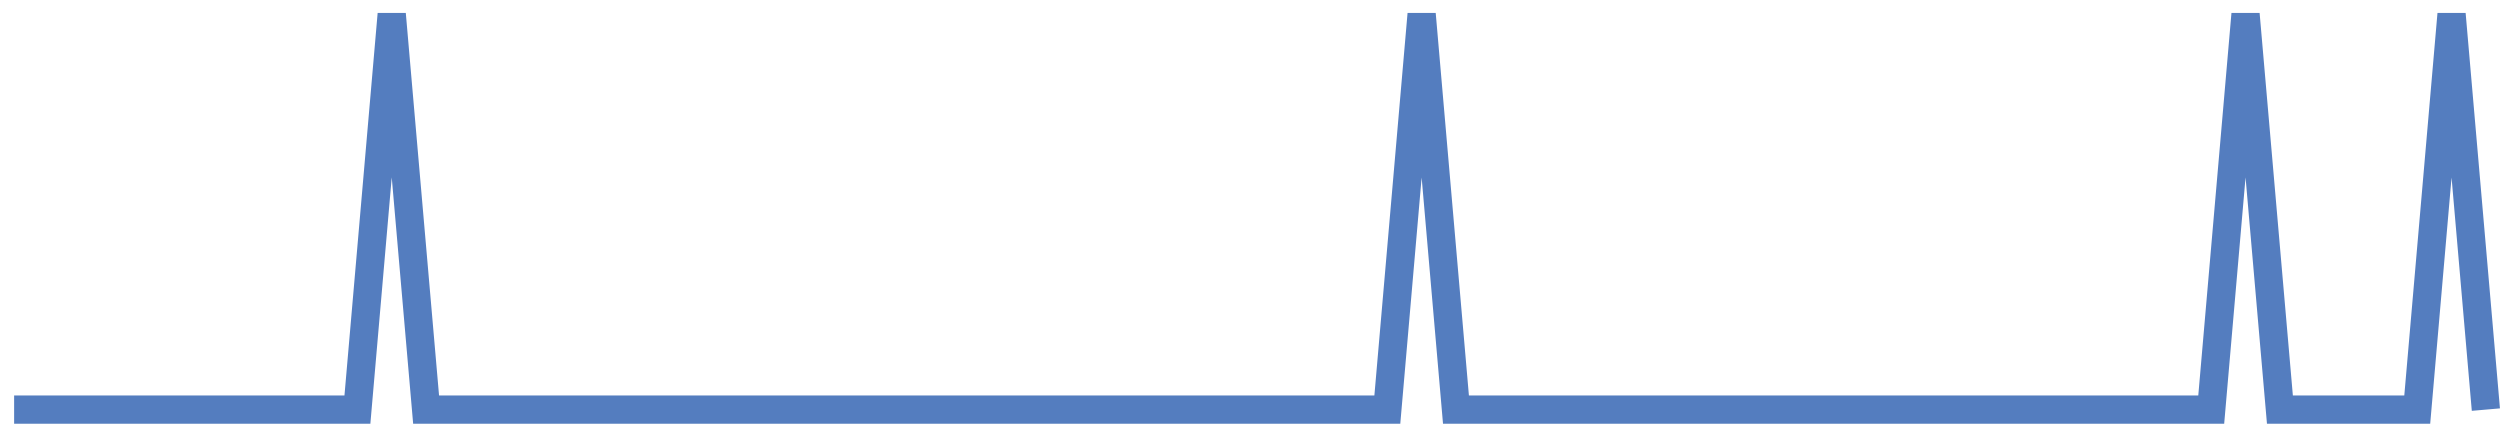
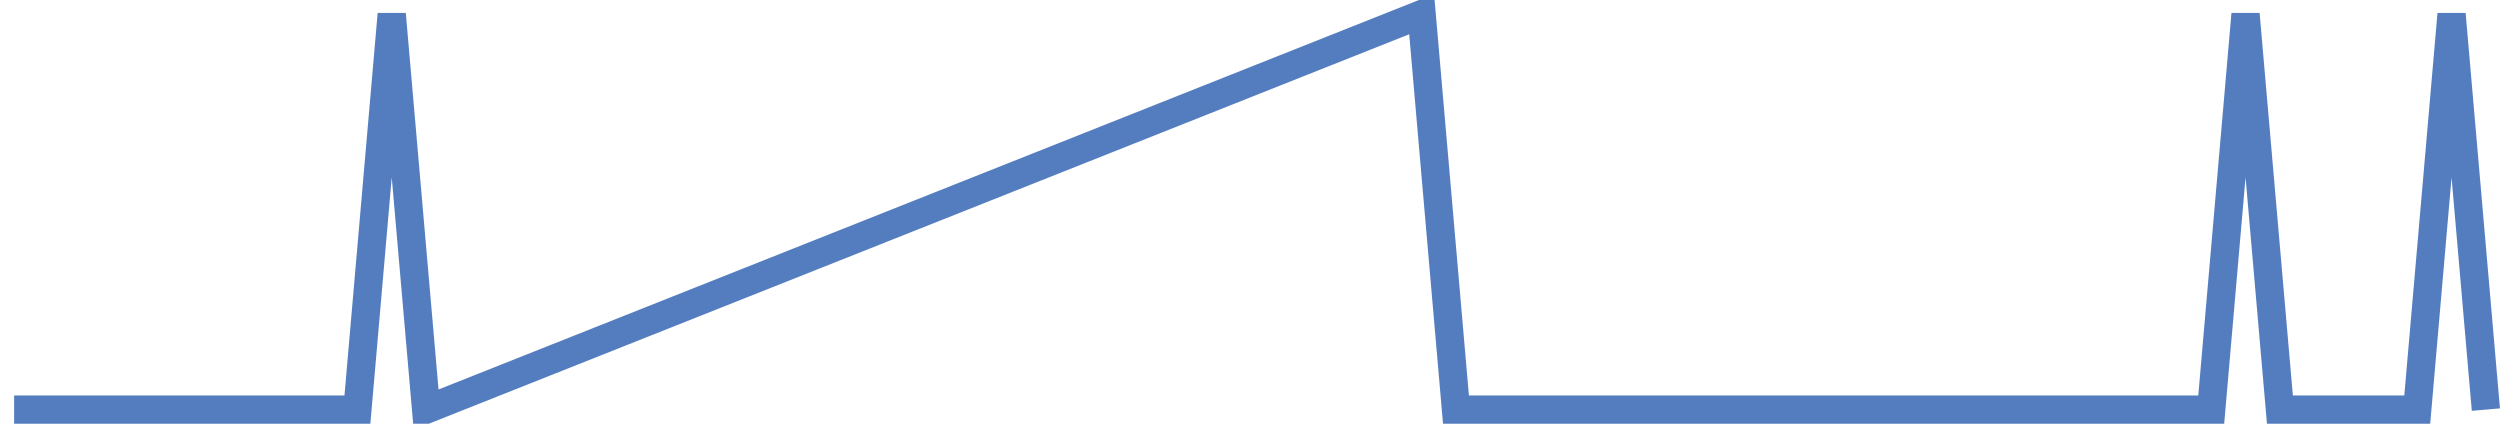
<svg xmlns="http://www.w3.org/2000/svg" width="177pt" height="30pt" viewBox="0 0 177 30" version="1.1">
  <g id="surface36559171">
-     <path style="fill:none;stroke-width:2;stroke-linecap:butt;stroke-linejoin:miter;stroke:rgb(32.941%,49.02%,74.902%);stroke-opacity:1;stroke-miterlimit:10;" d="M 1 29 L 25.305 29 L 27.734 1 L 30.168 29 L 98.223 29 L 100.652 1 L 103.082 29 L 156.555 29 L 158.984 1 L 161.418 29 L 171.141 29 L 173.57 1 L 176 29 " />
+     <path style="fill:none;stroke-width:2;stroke-linecap:butt;stroke-linejoin:miter;stroke:rgb(32.941%,49.02%,74.902%);stroke-opacity:1;stroke-miterlimit:10;" d="M 1 29 L 25.305 29 L 27.734 1 L 30.168 29 L 100.652 1 L 103.082 29 L 156.555 29 L 158.984 1 L 161.418 29 L 171.141 29 L 173.57 1 L 176 29 " />
  </g>
</svg>